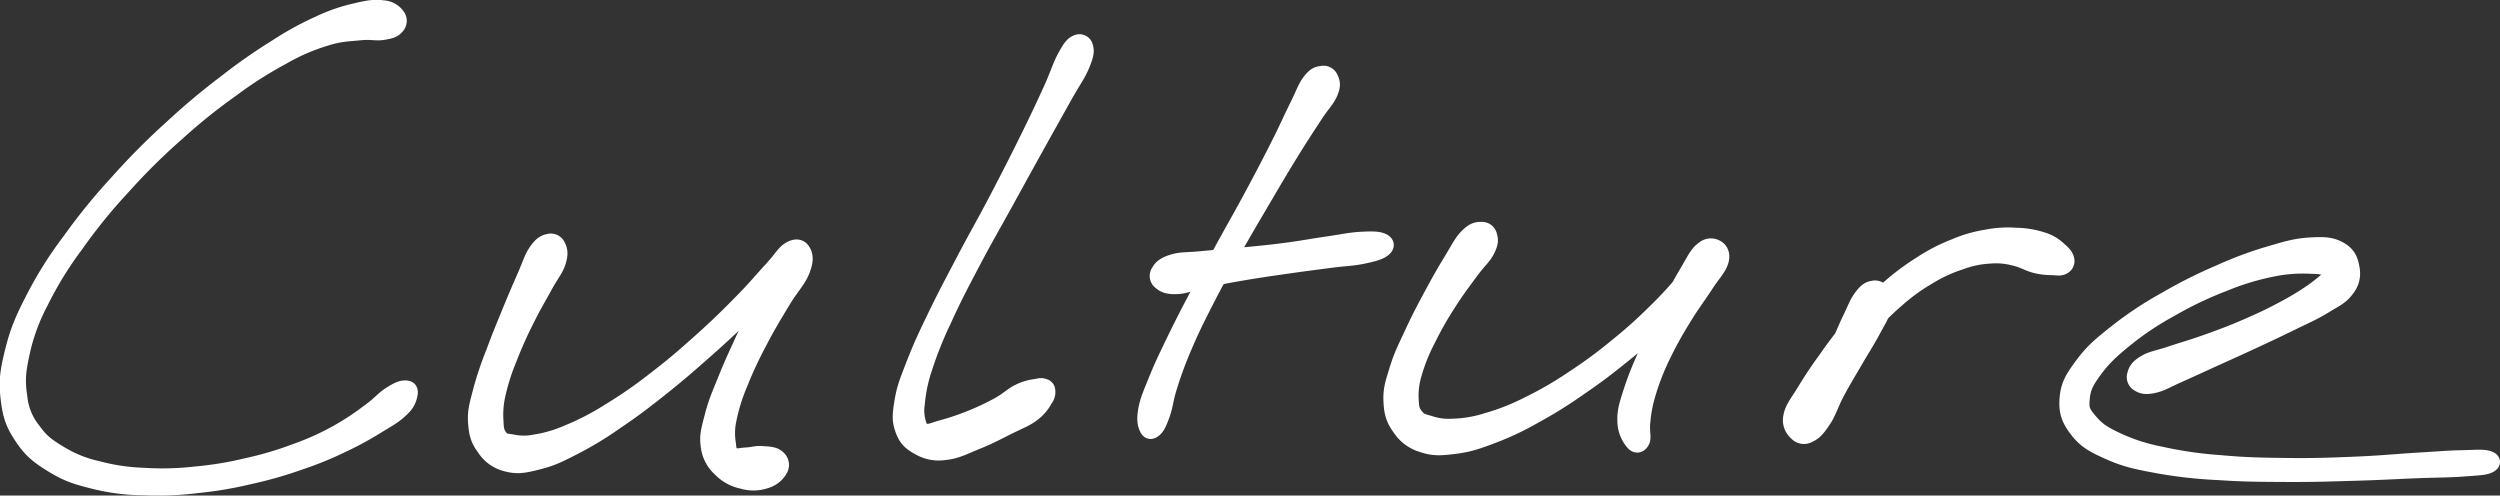
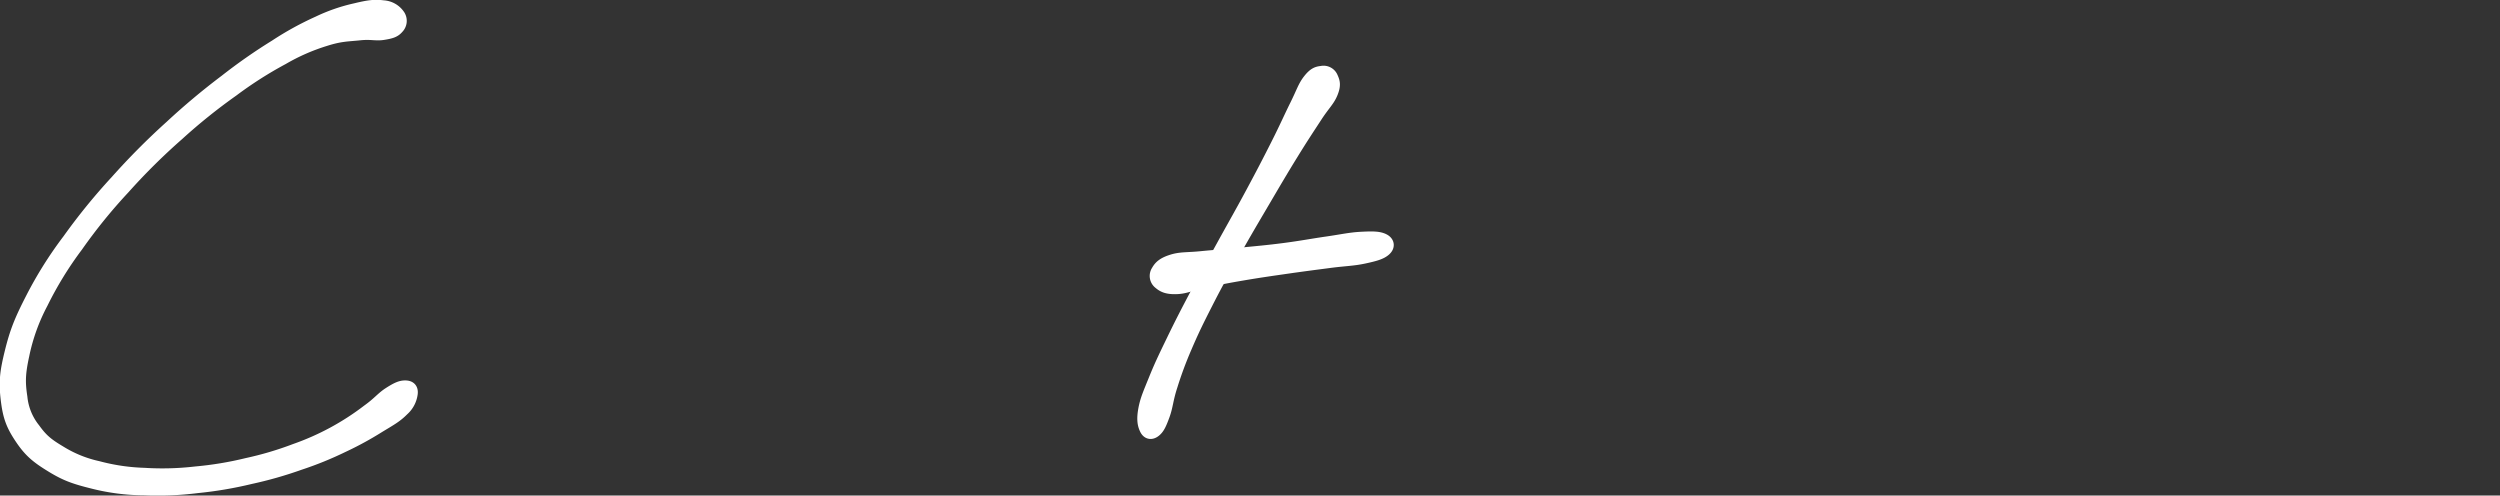
<svg xmlns="http://www.w3.org/2000/svg" width="789.14" height="156.408" viewBox="0 0 789.14 156.408">
  <rect x="0" y="0" width="789.14" height="156.408" fill="#333333" stroke="none" />
  <g id="culture_calligrapherai__style7" data-name="culture(calligrapherai)_style7" transform="translate(1.906 1.951)">
    <path id="パス_24967" data-name="パス 24967" d="M550.371,400.549a6.329,6.329,0,0,0-4.927-2.766c-2.745-.369-4.722-.061-8.81.922a54.364,54.364,0,0,0-11.617,4.026,96.9,96.9,0,0,0-13.594,7.478A170.905,170.905,0,0,0,495.679,421.2a217.893,217.893,0,0,0-17.251,14.444A221.853,221.853,0,0,0,461.27,452.9a190.2,190.2,0,0,0-15.079,18.521,124.1,124.1,0,0,0-11.565,18.378c-3.647,7.079-5.06,10.654-6.638,17.036s-1.905,9.435-1.26,14.864,1.619,8.082,4.466,12.323,5.153,6.054,9.742,8.861,7.468,3.729,13.245,5.163a66.578,66.578,0,0,0,15.653,1.977,99.878,99.878,0,0,0,16.872-.676,122.588,122.588,0,0,0,16.779-2.838,125.894,125.894,0,0,0,15.653-4.466,109.49,109.49,0,0,0,13.542-5.5,104.3,104.3,0,0,0,11.35-6.177c3.79-2.3,5.542-3.237,7.611-5.337a8.172,8.172,0,0,0,2.735-5.163c.154-1.455-.563-2.09-1.957-2.1s-2.674.574-5.019,2.079-3.319,3.022-6.71,5.45a82.745,82.745,0,0,1-23.069,12.457,104.87,104.87,0,0,1-15.11,4.477,108.613,108.613,0,0,1-16.247,2.694,91.118,91.118,0,0,1-16.216.43A64.051,64.051,0,0,1,455.41,543.2a38.089,38.089,0,0,1-11.791-4.753c-4.026-2.4-5.839-3.8-8.328-7.263a18.994,18.994,0,0,1-4.128-10.07c-.707-4.692-.686-7.437.615-13.389a61.316,61.316,0,0,1,5.9-16.39,113.432,113.432,0,0,1,11.094-18.06A170.267,170.267,0,0,1,463.605,455,197.789,197.789,0,0,1,480.661,438.1a181.443,181.443,0,0,1,17.271-13.88,125.046,125.046,0,0,1,15.8-10.08,64.359,64.359,0,0,1,13.44-5.89c4.856-1.547,7.171-1.444,10.838-1.834s5.091.266,7.488-.123,3.524-.717,4.5-1.864a3.046,3.046,0,0,0,.379-3.882" transform="translate(-426.416 -397.633)" fill="#fff" stroke="#fff" stroke-linecap="round" stroke-linejoin="round" stroke-width="4" />
-     <path id="パス_24968" data-name="パス 24968" d="M594.056,469.762c-1.5.318-2.54.942-4.1,3.165S588,477,586.281,480.907s-2.93,6.71-4.907,11.535-3.176,7.7-4.979,12.59a107.006,107.006,0,0,0-4.016,11.883c-1.137,4.456-1.9,6.618-1.639,10.4s.871,5.757,2.919,8.461a11.83,11.83,0,0,0,7.324,5.04c3.462.881,5.675.42,9.977-.666s6.587-2.192,11.535-4.753a109.64,109.64,0,0,0,13.194-8.011c5.511-3.729,8.594-6.064,14.362-10.654s8.943-7.4,14.485-12.293,8.451-7.775,13.225-12.19,7.324-6.6,10.613-9.875,4.927-4.507,5.819-6.525-.031-3.473-1.352-3.555-3.083.4-5.235,3.145-3.135,5.757-5.491,10.572-3.831,8.062-6.3,13.491-3.985,8.564-6.054,13.676-3.186,7.57-4.3,11.883-1.772,6.249-1.281,9.67a11.774,11.774,0,0,0,3.78,7.447,13.8,13.8,0,0,0,7.273,4.046,12.475,12.475,0,0,0,7.693-.174,7.834,7.834,0,0,0,4.825-4.016,3.344,3.344,0,0,0-1.168-4.118c-1.25-1.065-3.073-1.045-5.081-1.188s-3.165.369-4.958.441-2.93.615-3.985-.051-1.065-1.158-1.291-3.3a19.568,19.568,0,0,1,.2-7.365,57.606,57.606,0,0,1,3.483-11.2,125.6,125.6,0,0,1,6.146-13.184c2.674-5.173,4.538-8.164,7.242-12.682s5-6.659,6.29-9.957,1.035-5.04.164-6.495-2.4-1.905-4.487-.8-2.838,2.961-5.962,6.341-5.194,5.982-9.7,10.551-7.417,7.447-12.856,12.313-8.625,7.621-14.362,12.016a142.259,142.259,0,0,1-14.362,9.957,81.471,81.471,0,0,1-13.061,6.771,41.648,41.648,0,0,1-10.551,3.053,16.648,16.648,0,0,1-6.8-.113c-2.059-.318-2.561-.215-3.5-1.444s-1.117-2.049-1.229-4.692a28.141,28.141,0,0,1,.676-8.513,66.876,66.876,0,0,1,3.585-11.166,128.074,128.074,0,0,1,5.358-12.006c2.233-4.559,3.821-7.109,5.839-10.817s3.421-5.1,4.231-7.7.553-3.964-.154-5.347a2.856,2.856,0,0,0-3.4-1.578" transform="translate(-422.898 -395.876)" fill="#fff" stroke="#fff" stroke-linecap="round" stroke-linejoin="round" stroke-width="4" />
-     <path id="パス_24969" data-name="パス 24969" d="M757.48,408.466c-1.424.625-2.151,1.567-3.831,4.61s-2.172,5.337-4.589,10.613-4.108,8.9-7.5,15.765-5.511,11.022-9.445,18.541-6.361,11.647-10.244,19.033S715.9,488.286,712.7,494.9s-4.671,9.762-6.792,15.2-3.073,7.775-3.77,12.006-.84,6.126.256,9.117,2.489,4.313,5.235,5.8a12.8,12.8,0,0,0,8.492,1.608c3.749-.359,6.187-1.772,10.254-3.411s6.536-3,10.07-4.763,5.3-2.315,7.621-4.067a14.041,14.041,0,0,0,3.985-4.692,3.934,3.934,0,0,0,.84-3.1,1.774,1.774,0,0,0-1.414-1.619c-.84-.307-1.168-.266-2.807.072a17.427,17.427,0,0,0-5.409,1.6c-2.417,1.178-3.483,2.592-6.7,4.323a82.825,82.825,0,0,1-9.363,4.343,80.465,80.465,0,0,1-8.584,2.817c-2.633.768-3.288,1.209-4.569,1.035s-1.342-.256-1.8-1.916a13.3,13.3,0,0,1-.522-6.361,48.068,48.068,0,0,1,2.387-11.3,121.743,121.743,0,0,1,6.054-15.069c2.981-6.577,5.03-10.469,8.892-17.814s6.3-11.483,10.4-18.92,6.351-11.545,10.08-18.255,5.7-10.2,8.543-15.3,4.354-6.945,5.7-10.2,1.485-4.528,1.024-6.044a2.334,2.334,0,0,0-3.319-1.516" transform="translate(-419.705 -397.374)" fill="#fff" stroke="#fff" stroke-linecap="round" stroke-linejoin="round" stroke-width="4" />
    <path id="パス_24970" data-name="パス 24970" d="M833.281,417.981c-1.414.143-2.407.379-4.046,2.448s-2.09,3.852-4.118,7.939-3.247,6.956-6.054,12.518-4.579,8.963-7.98,15.3-5.491,9.926-9.045,16.39-5.5,9.875-8.707,15.95-4.774,9.148-7.355,14.475-3.79,7.857-5.532,12.17-2.653,6.29-3.206,9.373-.215,4.722.43,6.054,1.711,1.475,2.827.594,1.731-2.213,2.756-5.03,1.014-4.845,2.387-9.1a120.846,120.846,0,0,1,4.507-12.17c2.274-5.317,3.78-8.38,6.874-14.444s5.03-9.455,8.625-15.868,5.726-9.978,9.373-16.185,5.593-9.527,8.861-14.823,4.989-7.847,7.468-11.658,3.923-4.948,4.927-7.4.666-3.5.072-4.815a2.784,2.784,0,0,0-3.063-1.731" transform="translate(-417.867 -397.137)" fill="#fff" stroke="#fff" stroke-linecap="round" stroke-linejoin="round" stroke-width="4" />
    <path id="パス_24971" data-name="パス 24971" d="M781.9,483.27c1.219,1.065,2.571,1.619,5.419,1.516s4.63-1.137,8.83-2.008,7.007-1.444,12.149-2.315,8.144-1.291,13.594-2.079,8.759-1.2,13.655-1.844,7.335-.615,10.828-1.362,5.378-1.281,6.618-2.377,1.065-2.4-.42-3.135-3.432-.748-7-.563-5.962.779-10.848,1.485-8.164,1.362-13.624,2.069-8.431.932-13.655,1.455-8.134.686-12.457,1.117-6.382.164-9.127,1.024-3.821,1.844-4.61,3.247a2.775,2.775,0,0,0,.645,3.77" transform="translate(-417.774 -395.892)" fill="#fff" stroke="#fff" stroke-linecap="round" stroke-linejoin="round" stroke-width="4" />
-     <path id="パス_24972" data-name="パス 24972" d="M881.78,466.05c-1.526-.02-2.776.215-4.723,2.141s-2.745,3.77-5.009,7.478-3.821,6.413-6.321,11.053-3.975,7.427-6.177,12.159-3.462,7.16-4.815,11.524-2.11,6.536-1.926,10.326.809,5.839,2.848,8.656a13.1,13.1,0,0,0,7.355,5.419c3.514,1.188,5.818,1.055,10.254.5s6.894-1.362,11.955-3.268a89.8,89.8,0,0,0,13.358-6.29,144.4,144.4,0,0,0,14.188-8.82c5.665-3.872,8.748-6.239,14.137-10.572s8.154-6.874,12.774-11.084,6.843-6.5,10.316-9.926,5.665-4.62,7.068-7.2,1.045-4.518-.051-5.706a4.028,4.028,0,0,0-5.429-.225c-2.182,1.526-3.165,3.975-5.5,7.878s-3.688,6.7-6.167,11.627-4,8-6.228,13.01a102.919,102.919,0,0,0-4.9,12.047c-1.414,4.436-2.274,6.7-2.141,10.172a11,11,0,0,0,2.776,7.181c1.24,1.311,2.643.758,3.37-.635s-.113-3.319.266-6.3a40.63,40.63,0,0,1,1.629-8.6,72.707,72.707,0,0,1,4.374-11.412,120.067,120.067,0,0,1,6.7-12.241c2.756-4.579,4.692-6.966,7.068-10.643s4.19-5.3,4.835-7.714-.359-3.811-1.608-4.364-2.6-.287-4.63,1.588-2.541,4.169-5.521,7.785a114.928,114.928,0,0,1-9.424,10.305,149.852,149.852,0,0,1-12.334,11.053,147.642,147.642,0,0,1-13.9,10.223,111.74,111.74,0,0,1-14,8.093,70.138,70.138,0,0,1-12.938,5.1,38.5,38.5,0,0,1-10.674,1.813,18.237,18.237,0,0,1-7.242-.973c-2.254-.615-2.9-.768-3.985-2.12s-1.352-2.1-1.455-4.671a22.473,22.473,0,0,1,.932-8.205,55.513,55.513,0,0,1,4.261-10.674,105.542,105.542,0,0,1,6.454-11.391c2.7-4.292,4.6-6.689,7.068-10.07s4.036-4.5,5.235-6.853,1.2-3.493.768-4.937a2.82,2.82,0,0,0-2.889-2.233" transform="translate(-416.018 -395.964)" fill="#fff" stroke="#fff" stroke-linecap="round" stroke-linejoin="round" stroke-width="4" />
-     <path id="パス_24973" data-name="パス 24973" d="M1002.114,484.611c-1.444.287-2.3.891-3.77,2.848s-1.957,3.555-3.585,6.915-2.54,5.921-4.517,9.916-3.206,6.382-5.347,10.018-3.893,5.317-5.357,8.154-2.049,4.272-1.936,6.044a2.652,2.652,0,0,0,2.52,2.786,4.846,4.846,0,0,0,4.661-2.161c1.578-2.059,1.536-4.3,3.186-8.134a90.231,90.231,0,0,1,5.071-11.022,70.26,70.26,0,0,1,7.509-11.125,68.16,68.16,0,0,1,9.342-9.691,59.706,59.706,0,0,1,10.182-7.437,45.552,45.552,0,0,1,9.988-4.62,30.392,30.392,0,0,1,8.912-1.905,21.983,21.983,0,0,1,7.611.584c2.9.594,4.456,1.782,6.894,2.387a21.011,21.011,0,0,0,5.255.645c1.813.082,2.745.338,3.78-.236a2.4,2.4,0,0,0,1.373-2.663c-.225-1.219-.932-2.141-2.5-3.462a13.125,13.125,0,0,0-5.317-3.155,28.784,28.784,0,0,0-8.554-1.434,35.29,35.29,0,0,0-9.445.584,42.587,42.587,0,0,0-10.172,2.95,56.829,56.829,0,0,0-10.756,5.573,75.866,75.866,0,0,0-10.787,8.164,94.933,94.933,0,0,0-10.07,10.121,124.6,124.6,0,0,0-8.718,11.176c-3.176,4.374-4.835,6.863-7.14,10.643s-3.9,5.521-4.4,8.3a5.7,5.7,0,0,0,1.885,5.573,3.517,3.517,0,0,0,4.415.676c1.823-.819,2.879-2.028,4.7-4.763s2.356-5.122,4.374-8.9,3.462-6.064,5.726-9.978,3.79-6.177,5.593-9.558,2.868-4.876,3.442-7.355.236-3.749-.574-5.04a3.063,3.063,0,0,0-3.473-1.414" transform="translate(-413.016 -395.922)" fill="#fff" stroke="#fff" stroke-linecap="round" stroke-linejoin="round" stroke-width="4" />
-     <path id="パス_24974" data-name="パス 24974" d="M1083.975,515.526c1.3.779,2.458.994,5.04.43s4.057-1.619,7.837-3.288,6.372-2.889,11.084-5.03,7.57-3.4,12.508-5.7,7.662-3.575,12.159-5.778,6.812-3.145,10.305-5.276,5.4-2.909,7.181-5.378a8.248,8.248,0,0,0,1.762-6.966c-.43-2.643-1.25-4.681-3.913-6.218s-4.886-1.731-9.394-1.485-7.3,1-13.143,2.745a118.817,118.817,0,0,0-16.052,5.982,150.89,150.89,0,0,0-17.056,8.574,112.186,112.186,0,0,0-15.233,10.07c-5.245,4.128-7.8,6.269-10.971,10.531s-4.569,6.566-4.927,10.776.451,6.8,3.145,10.305,5.153,4.9,10.316,7.191,8.533,3.012,15.5,4.3a143.636,143.636,0,0,0,19.31,2.141c8.144.543,12.825.543,21.41.584s13.3-.143,21.532-.379,12.835-.533,19.658-.8,9.865-.184,14.454-.533,6.812-.348,8.482-1.158,1.588-2.264-.154-2.9-3.934-.369-8.533-.266-7.652.389-14.454.8-11.391.922-19.576,1.25-12.876.512-21.379.41-13.174-.184-21.133-.912a125.2,125.2,0,0,1-18.705-2.715,57.888,57.888,0,0,1-14.188-4.671c-4.446-2.12-6.013-3.483-8.052-5.921s-2.387-3.34-2.141-6.259.778-4.671,3.411-8.328,4.886-6.034,9.752-9.988a92.572,92.572,0,0,1,14.618-9.8,114.088,114.088,0,0,1,16.708-7.98,81.246,81.246,0,0,1,15.663-4.733,47.376,47.376,0,0,1,11.944-.82c3.688.02,4.825.758,6.464.912s1.875-.43,1.772-.154-.707.318-2.264,1.537a66.01,66.01,0,0,1-5.511,4.538,84.131,84.131,0,0,1-9.322,5.7c-4.241,2.284-6.976,3.575-11.862,5.7s-7.785,3.186-12.6,4.907-7.539,2.428-11.453,3.749-5.818,1.444-8.123,2.817-2.981,2.54-3.36,4.046a2.891,2.891,0,0,0,1.485,3.442" transform="translate(-410.939 -395.85)" fill="#fff" stroke="#fff" stroke-linecap="round" stroke-linejoin="round" stroke-width="4" />
  </g>
</svg>